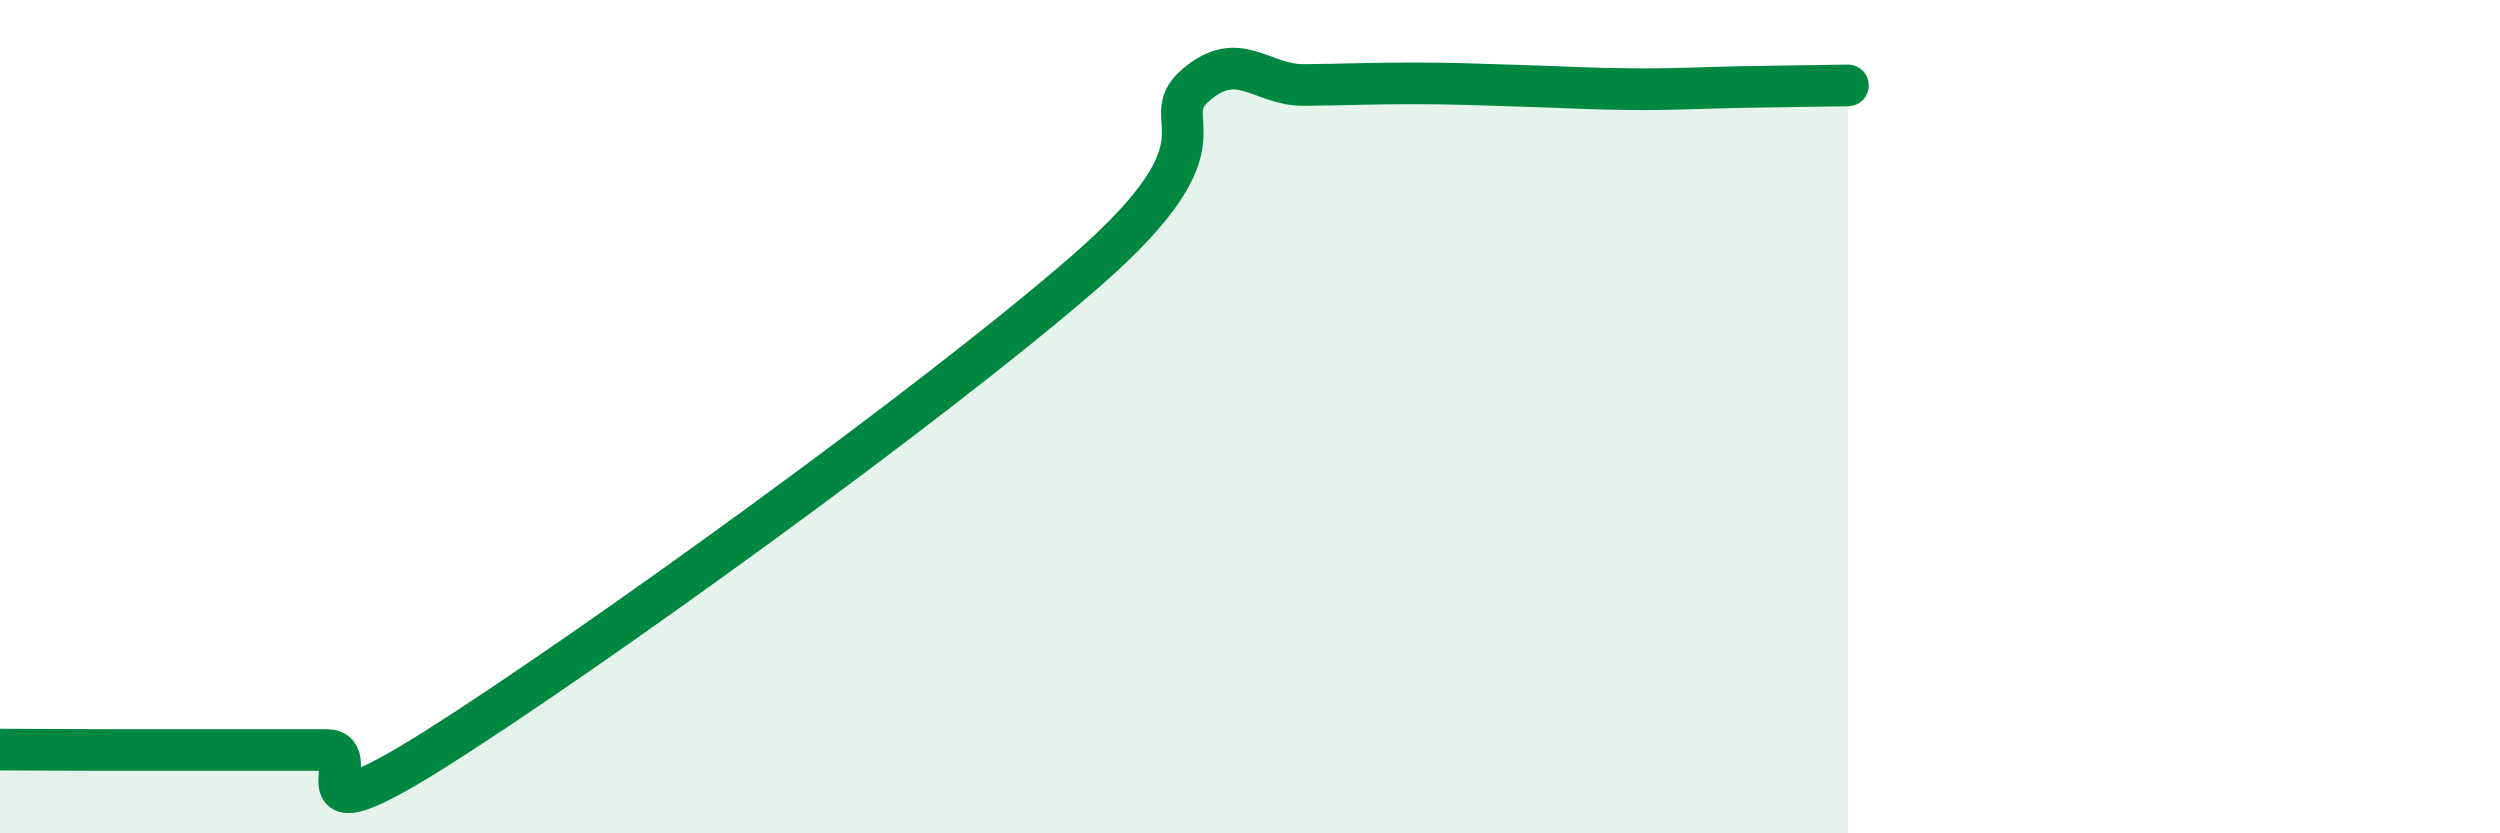
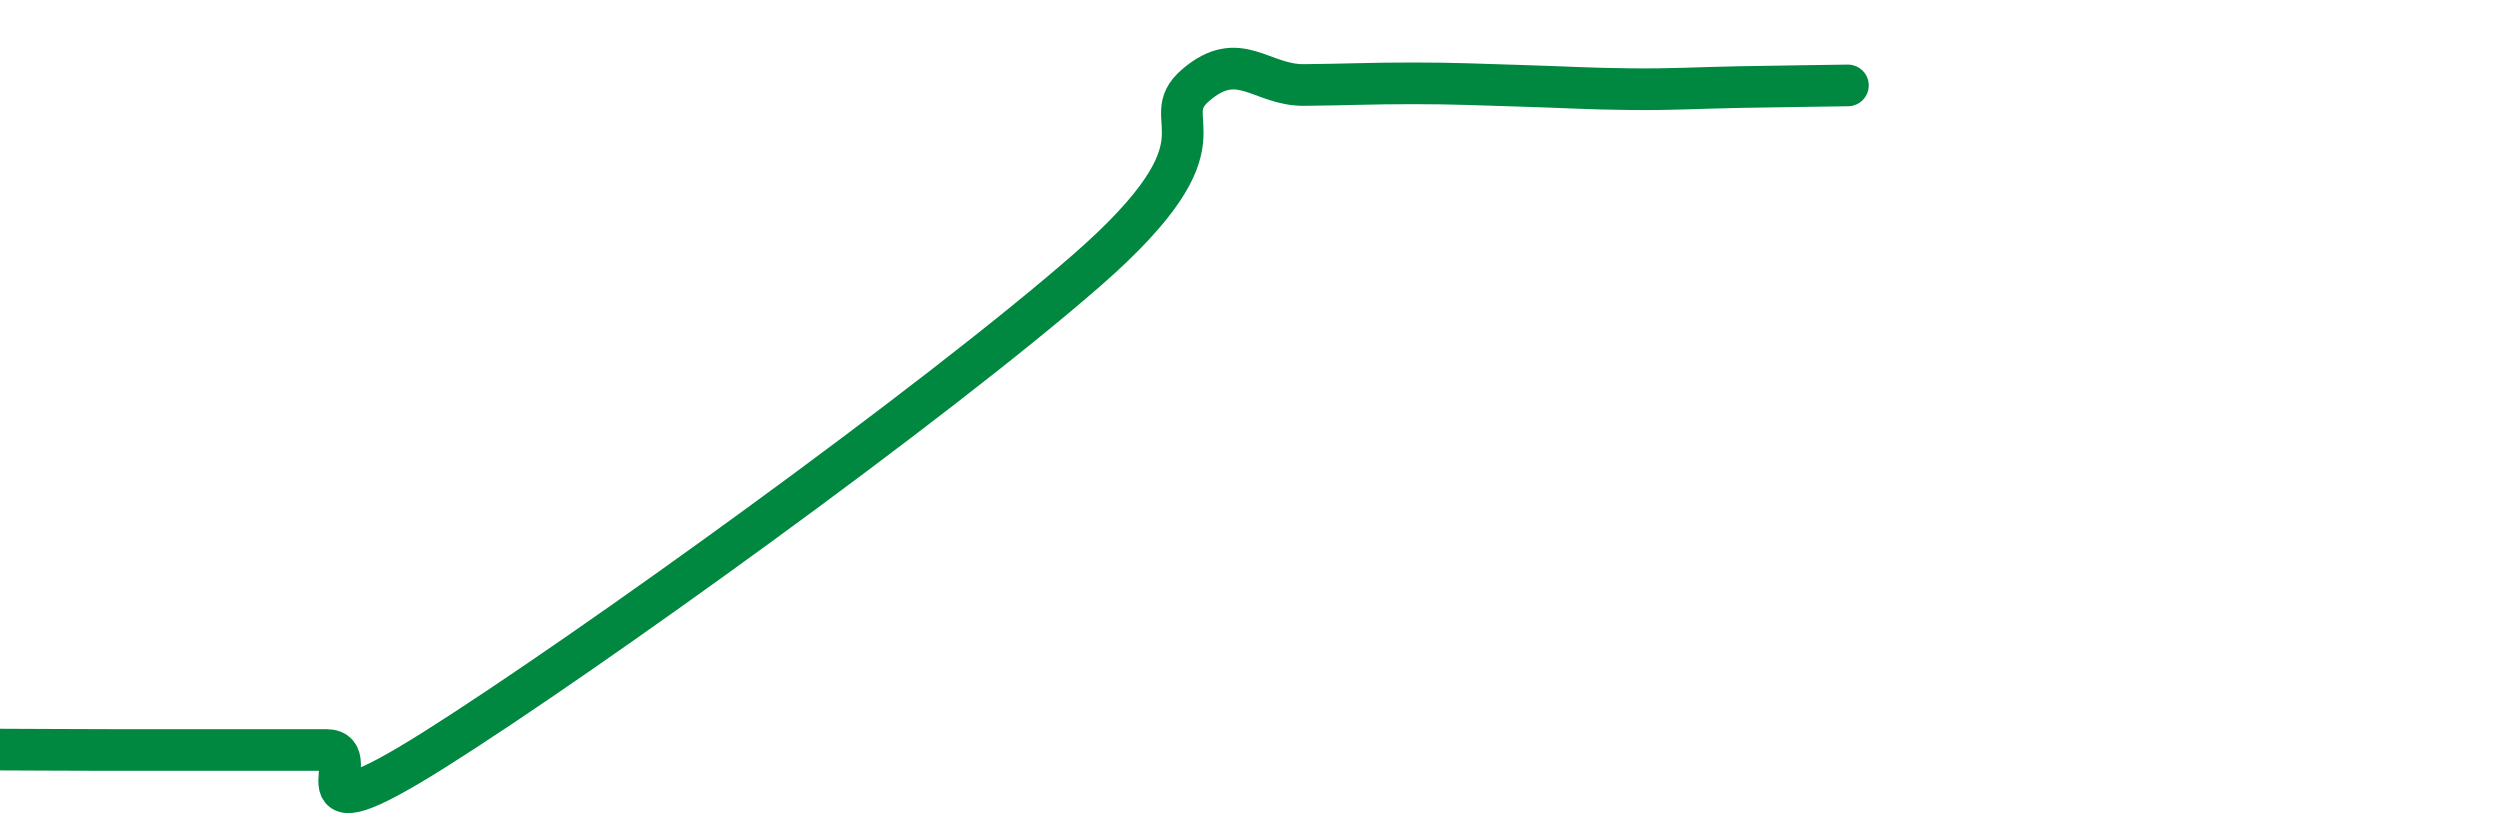
<svg xmlns="http://www.w3.org/2000/svg" width="60" height="20" viewBox="0 0 60 20">
-   <path d="M 0,17.99 C 0.52,17.99 1.57,18 2.61,18 C 3.65,18 4.18,18 5.22,18 C 6.26,18 6.79,18 7.83,18 C 8.87,18 6.78,20.29 10.43,17.99 C 14.08,15.69 22.44,9.67 26.09,6.48 C 29.74,3.29 27.66,2.93 28.7,2.04 C 29.74,1.15 30.26,2.05 31.3,2.04 C 32.34,2.03 32.87,2 33.91,2 C 34.95,2 35.48,2.03 36.52,2.06 C 37.56,2.09 38.09,2.13 39.13,2.14 C 40.17,2.15 40.7,2.11 41.74,2.09 C 42.78,2.07 43.83,2.06 44.35,2.05L44.35 20L0 20Z" fill="#008740" opacity="0.1" stroke-linecap="round" stroke-linejoin="round" />
  <path d="M 0,17.99 C 0.52,17.99 1.57,18 2.61,18 C 3.65,18 4.18,18 5.22,18 C 6.26,18 6.79,18 7.83,18 C 8.87,18 6.78,20.29 10.43,17.99 C 14.08,15.69 22.44,9.67 26.09,6.48 C 29.74,3.29 27.66,2.93 28.7,2.04 C 29.74,1.15 30.26,2.05 31.3,2.04 C 32.34,2.03 32.87,2 33.91,2 C 34.95,2 35.48,2.03 36.52,2.06 C 37.56,2.09 38.09,2.13 39.13,2.14 C 40.17,2.15 40.7,2.11 41.74,2.09 C 42.78,2.07 43.83,2.06 44.35,2.05" stroke="#008740" stroke-width="1" fill="none" stroke-linecap="round" stroke-linejoin="round" />
</svg>